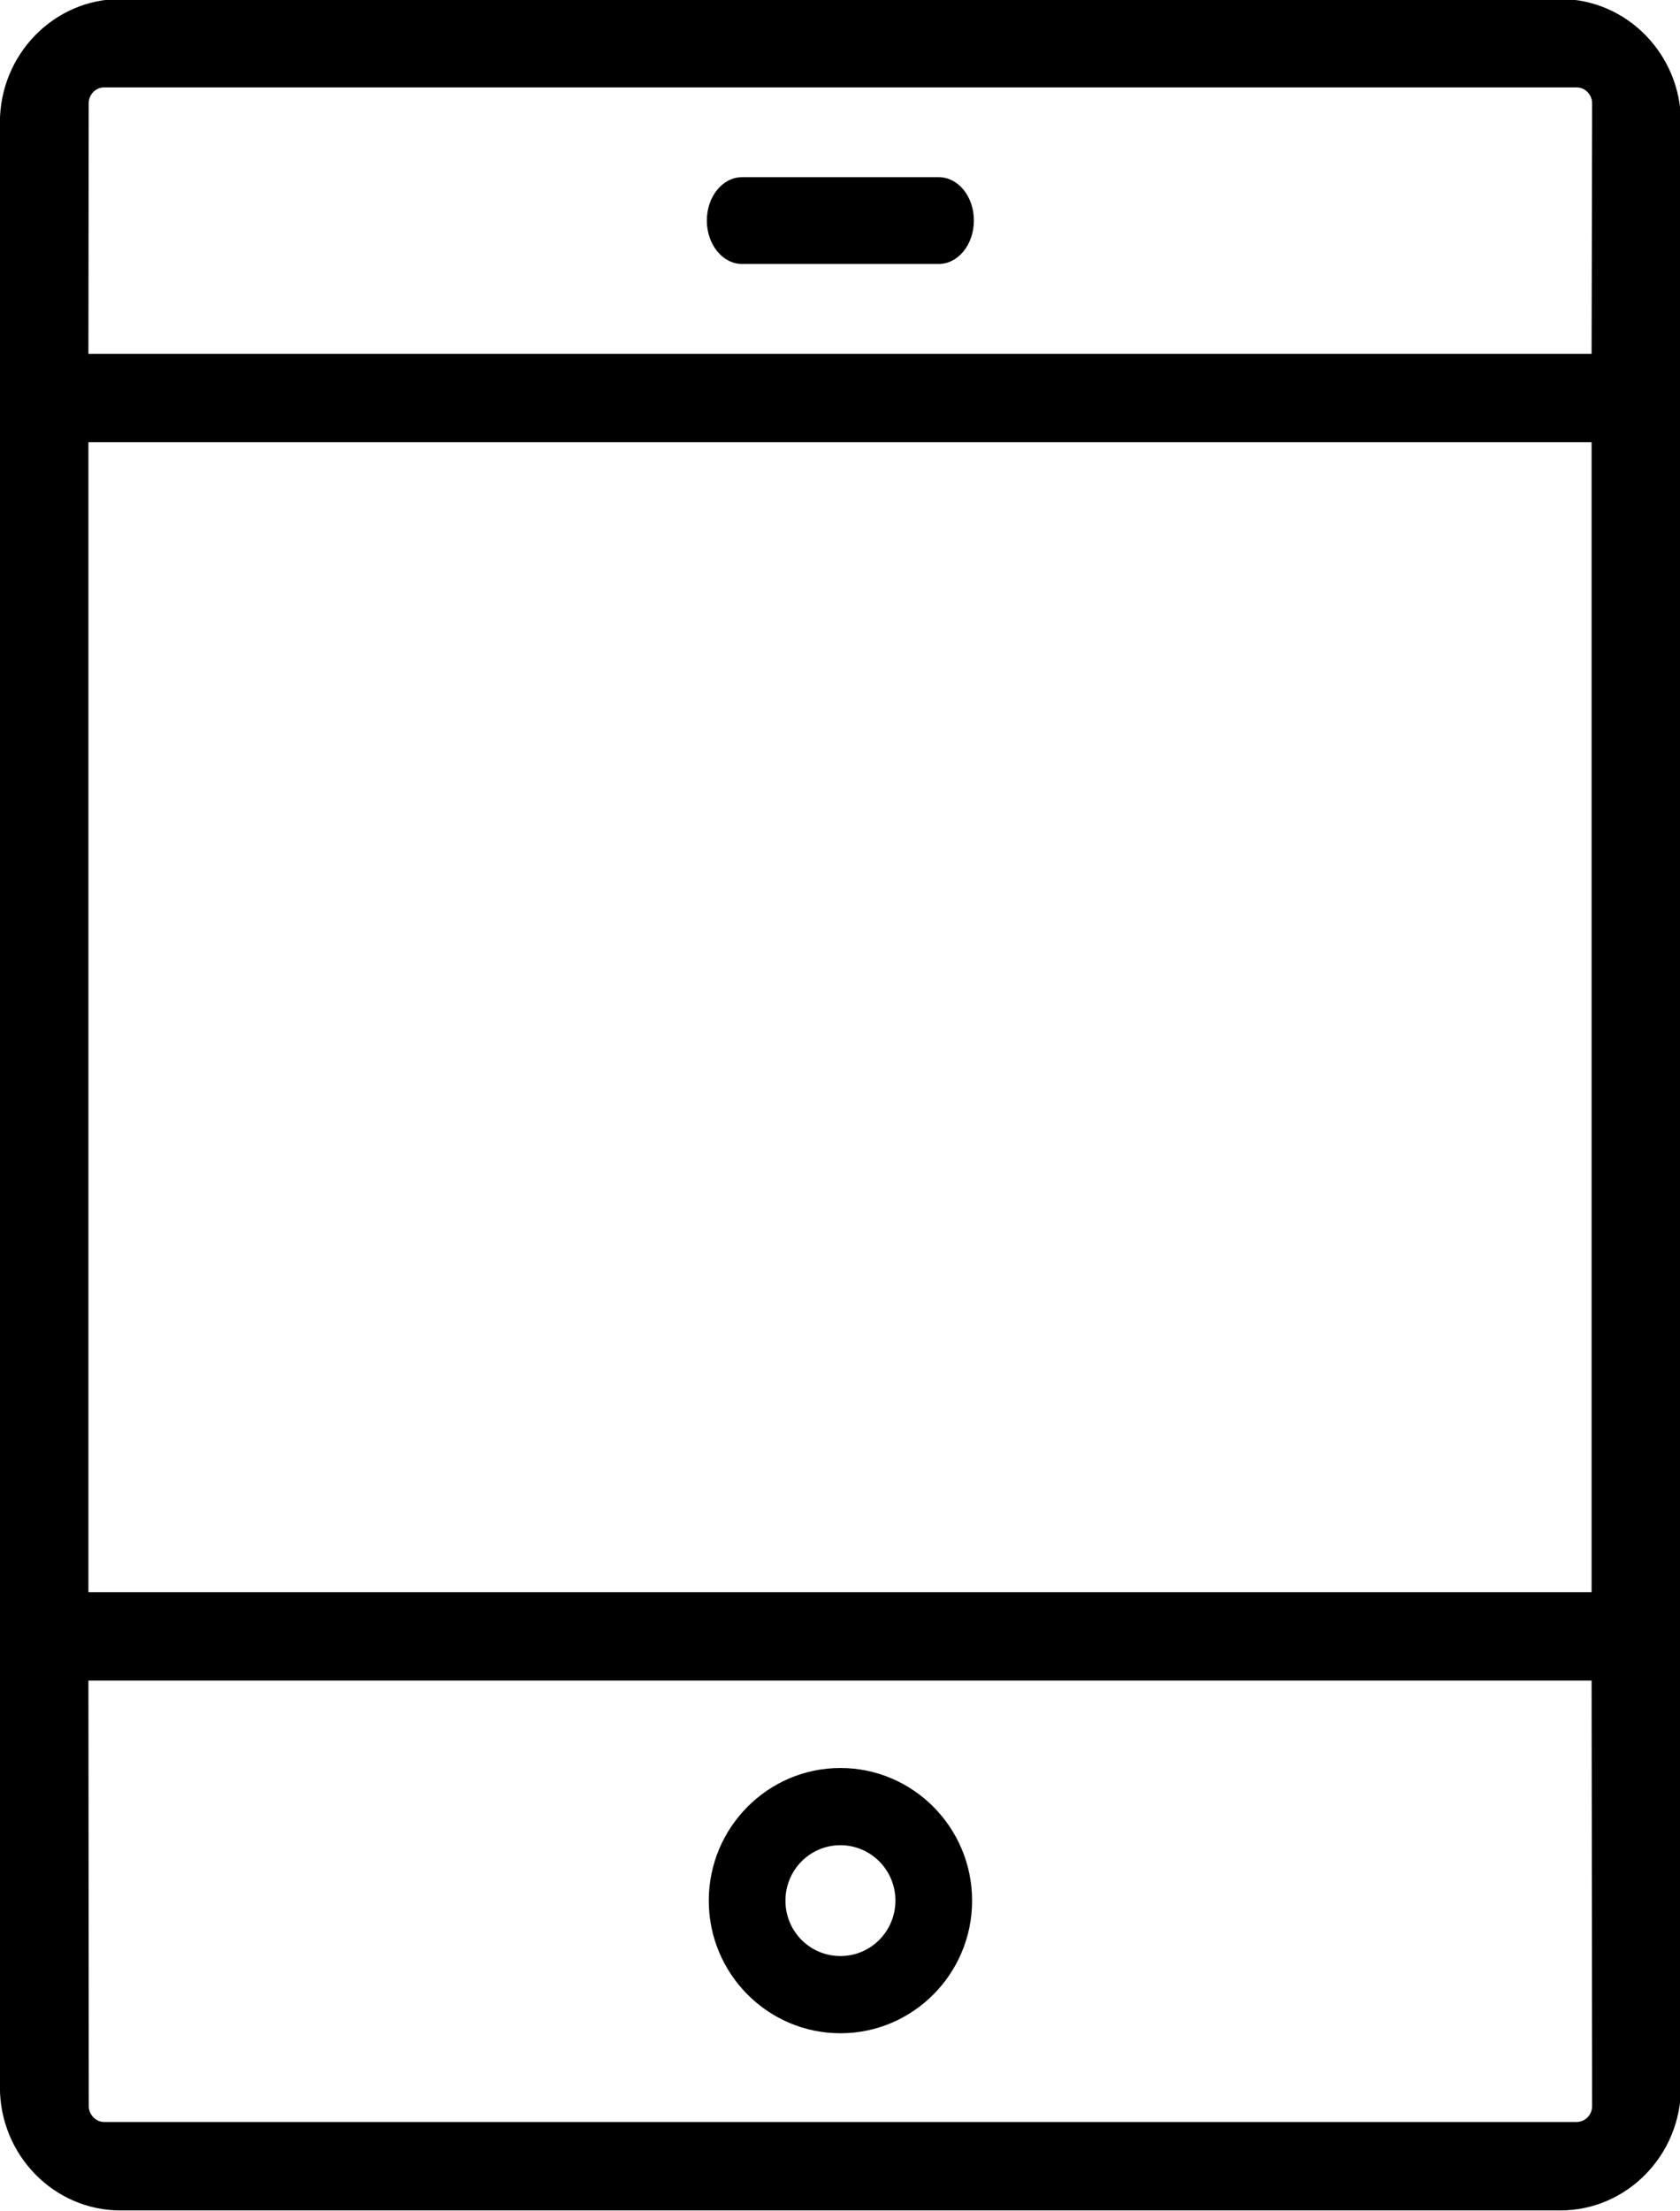
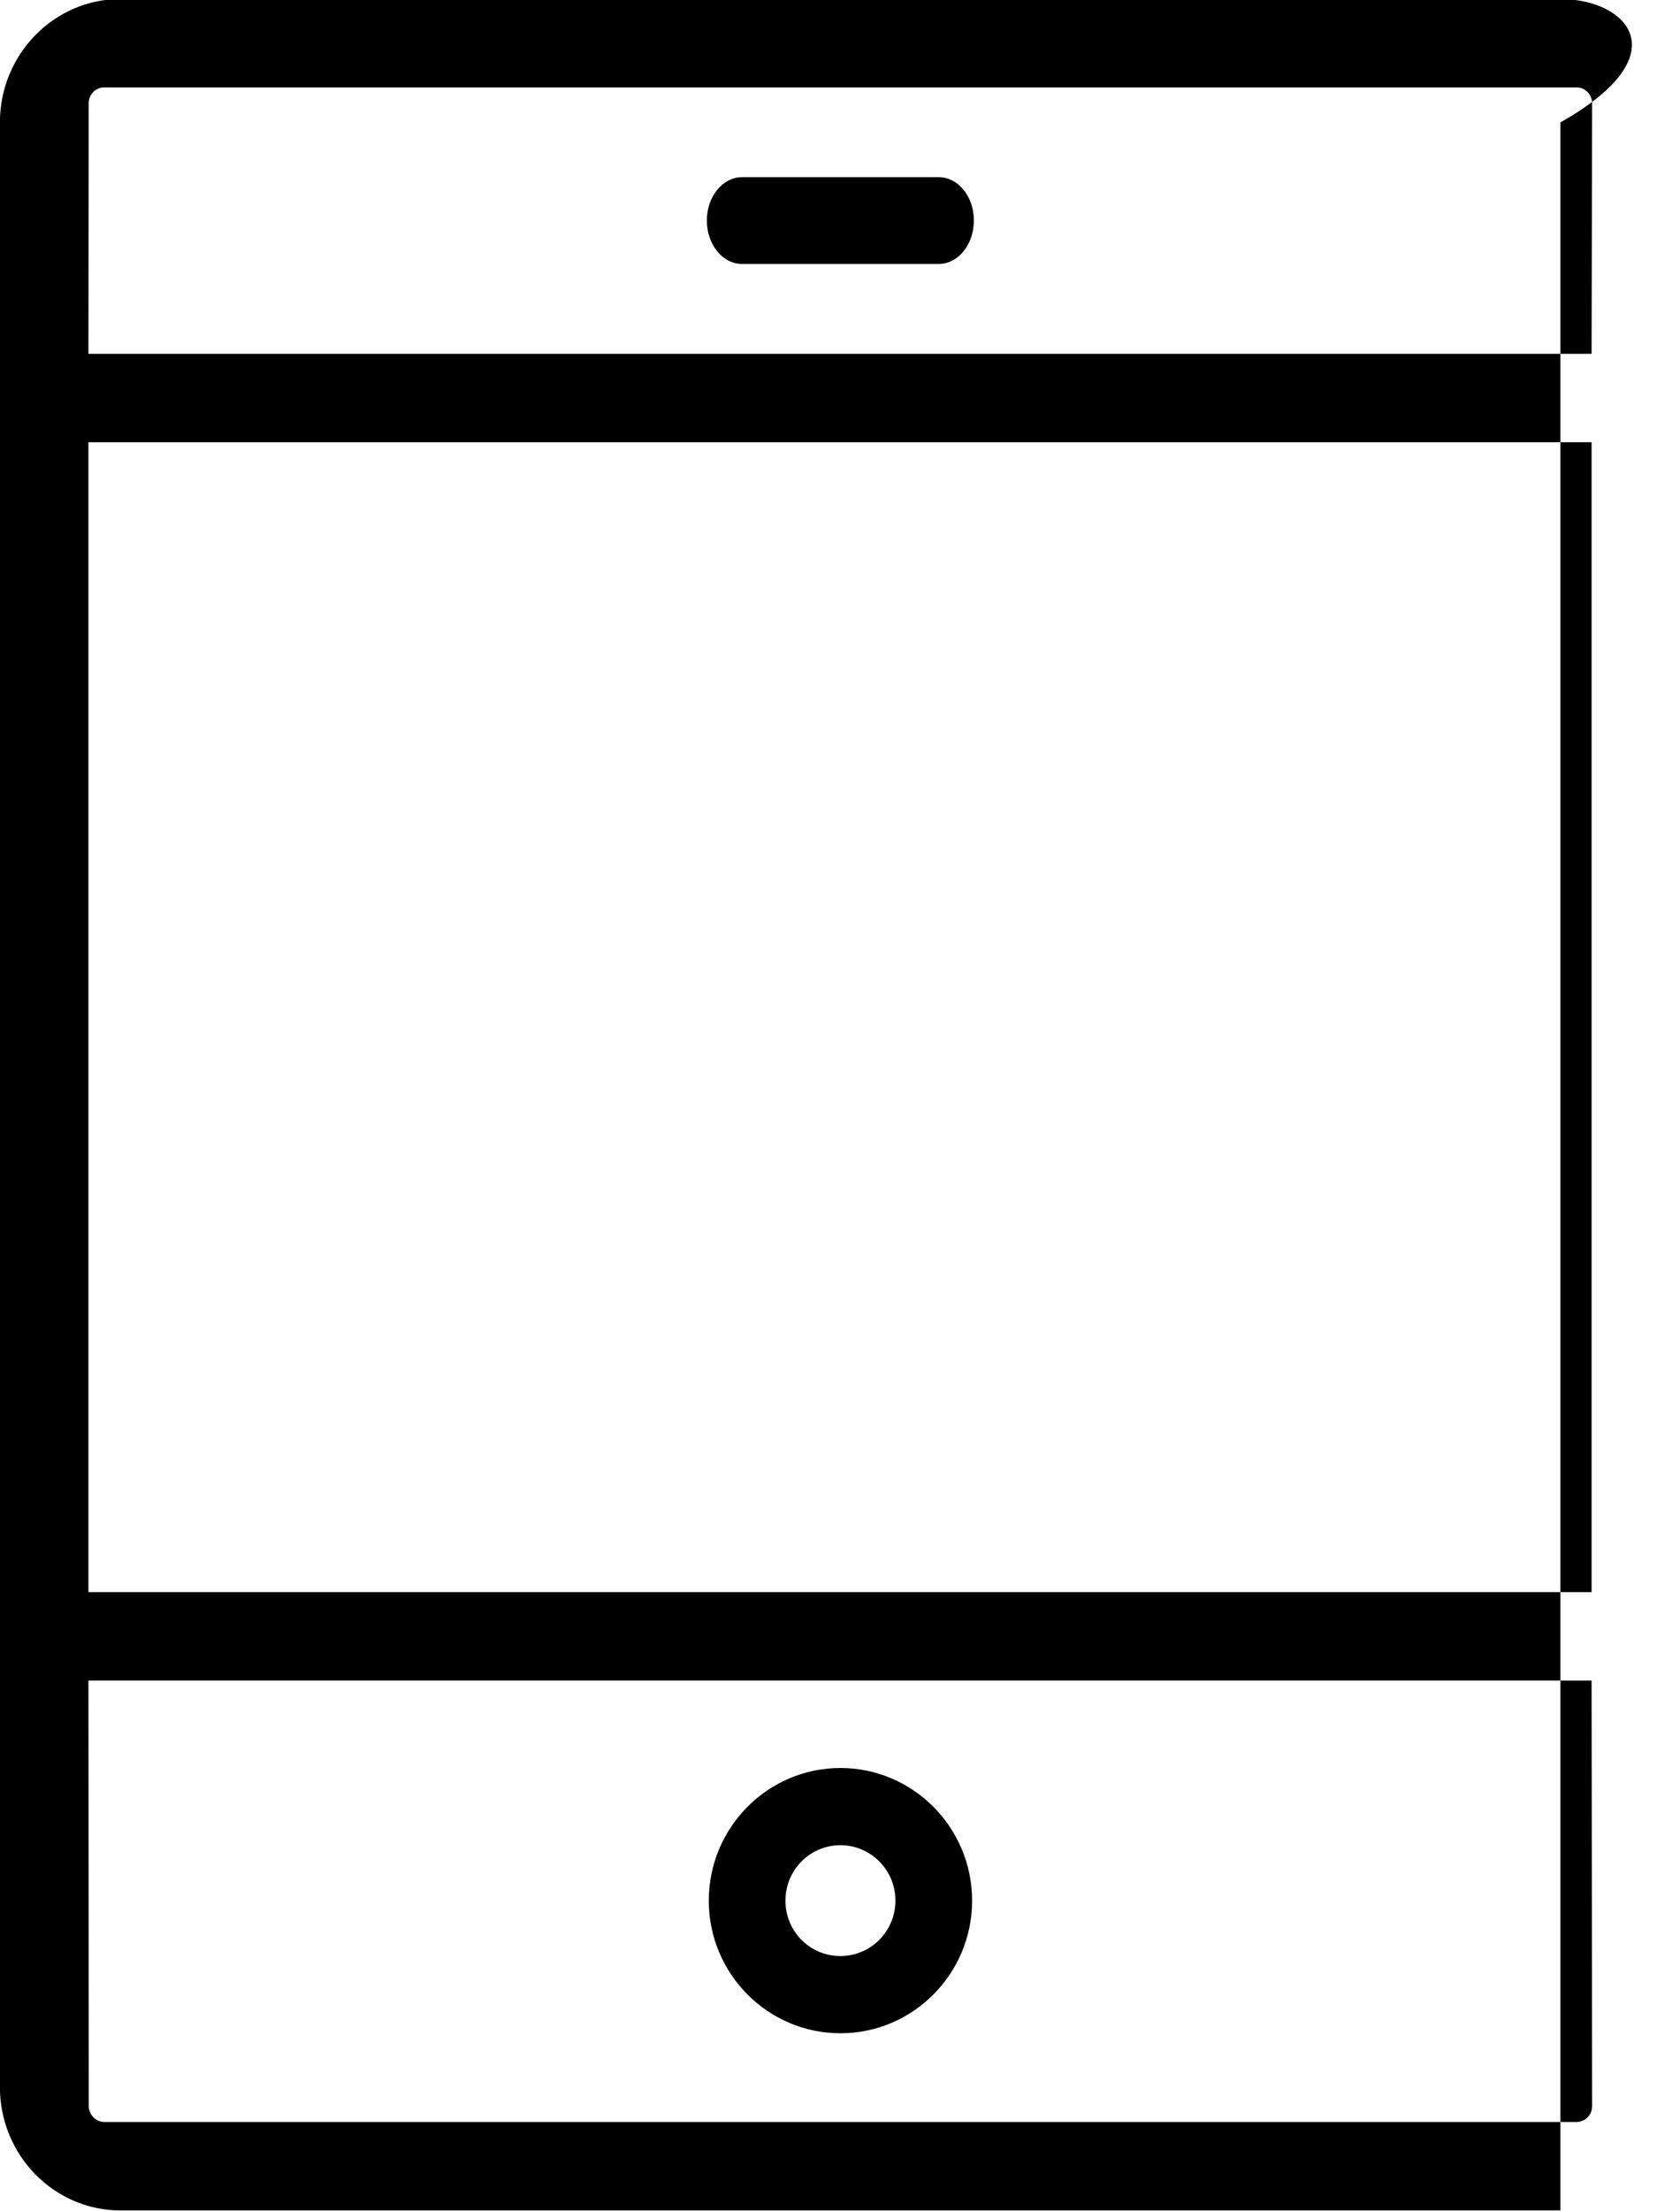
<svg xmlns="http://www.w3.org/2000/svg" version="1.1" id="Forma_1_1_" x="0px" y="0px" width="19px" height="25px" viewBox="0 0 19 25" enable-background="new 0 0 19 25" xml:space="preserve">
  <g id="Forma_1">
    <g>
-       <path d="M17.646-0.011H1.362c-0.751,0-1.363,0.626-1.363,1.395v22.212c0,0.769,0.612,1.394,1.363,1.394h16.285    c0.752,0,1.364-0.625,1.364-1.394V1.384C19.011,0.615,18.398-0.011,17.646-0.011z M1,5h17v13H1V5z M17.83,23.99H1.179    c-0.095,0-0.175-0.082-0.175-0.179L1,19h17l0.006,4.811C18.006,23.91,17.927,23.99,17.83,23.99z M18,4H1l0.003-2.832    c0-0.099,0.079-0.18,0.175-0.18H17.83c0.097,0,0.176,0.081,0.176,0.18L18,4z M10.617,2.003H8.392c-0.22,0-0.398,0.22-0.398,0.49    c0,0.271,0.178,0.491,0.398,0.491h2.225c0.22,0,0.397-0.22,0.397-0.491C11.015,2.223,10.837,2.003,10.617,2.003z M9.505,19.988    c-0.821,0-1.489,0.673-1.489,1.5s0.668,1.499,1.489,1.499s1.489-0.672,1.489-1.499S10.326,19.988,9.505,19.988z M9.505,22.114    c-0.345,0-0.622-0.279-0.622-0.626c0-0.346,0.276-0.627,0.622-0.627c0.344,0,0.622,0.281,0.622,0.627    C10.126,21.834,9.849,22.114,9.505,22.114z" />
+       <path d="M17.646-0.011H1.362c-0.751,0-1.363,0.626-1.363,1.395v22.212c0,0.769,0.612,1.394,1.363,1.394h16.285    V1.384C19.011,0.615,18.398-0.011,17.646-0.011z M1,5h17v13H1V5z M17.83,23.99H1.179    c-0.095,0-0.175-0.082-0.175-0.179L1,19h17l0.006,4.811C18.006,23.91,17.927,23.99,17.83,23.99z M18,4H1l0.003-2.832    c0-0.099,0.079-0.18,0.175-0.18H17.83c0.097,0,0.176,0.081,0.176,0.18L18,4z M10.617,2.003H8.392c-0.22,0-0.398,0.22-0.398,0.49    c0,0.271,0.178,0.491,0.398,0.491h2.225c0.22,0,0.397-0.22,0.397-0.491C11.015,2.223,10.837,2.003,10.617,2.003z M9.505,19.988    c-0.821,0-1.489,0.673-1.489,1.5s0.668,1.499,1.489,1.499s1.489-0.672,1.489-1.499S10.326,19.988,9.505,19.988z M9.505,22.114    c-0.345,0-0.622-0.279-0.622-0.626c0-0.346,0.276-0.627,0.622-0.627c0.344,0,0.622,0.281,0.622,0.627    C10.126,21.834,9.849,22.114,9.505,22.114z" />
    </g>
  </g>
</svg>